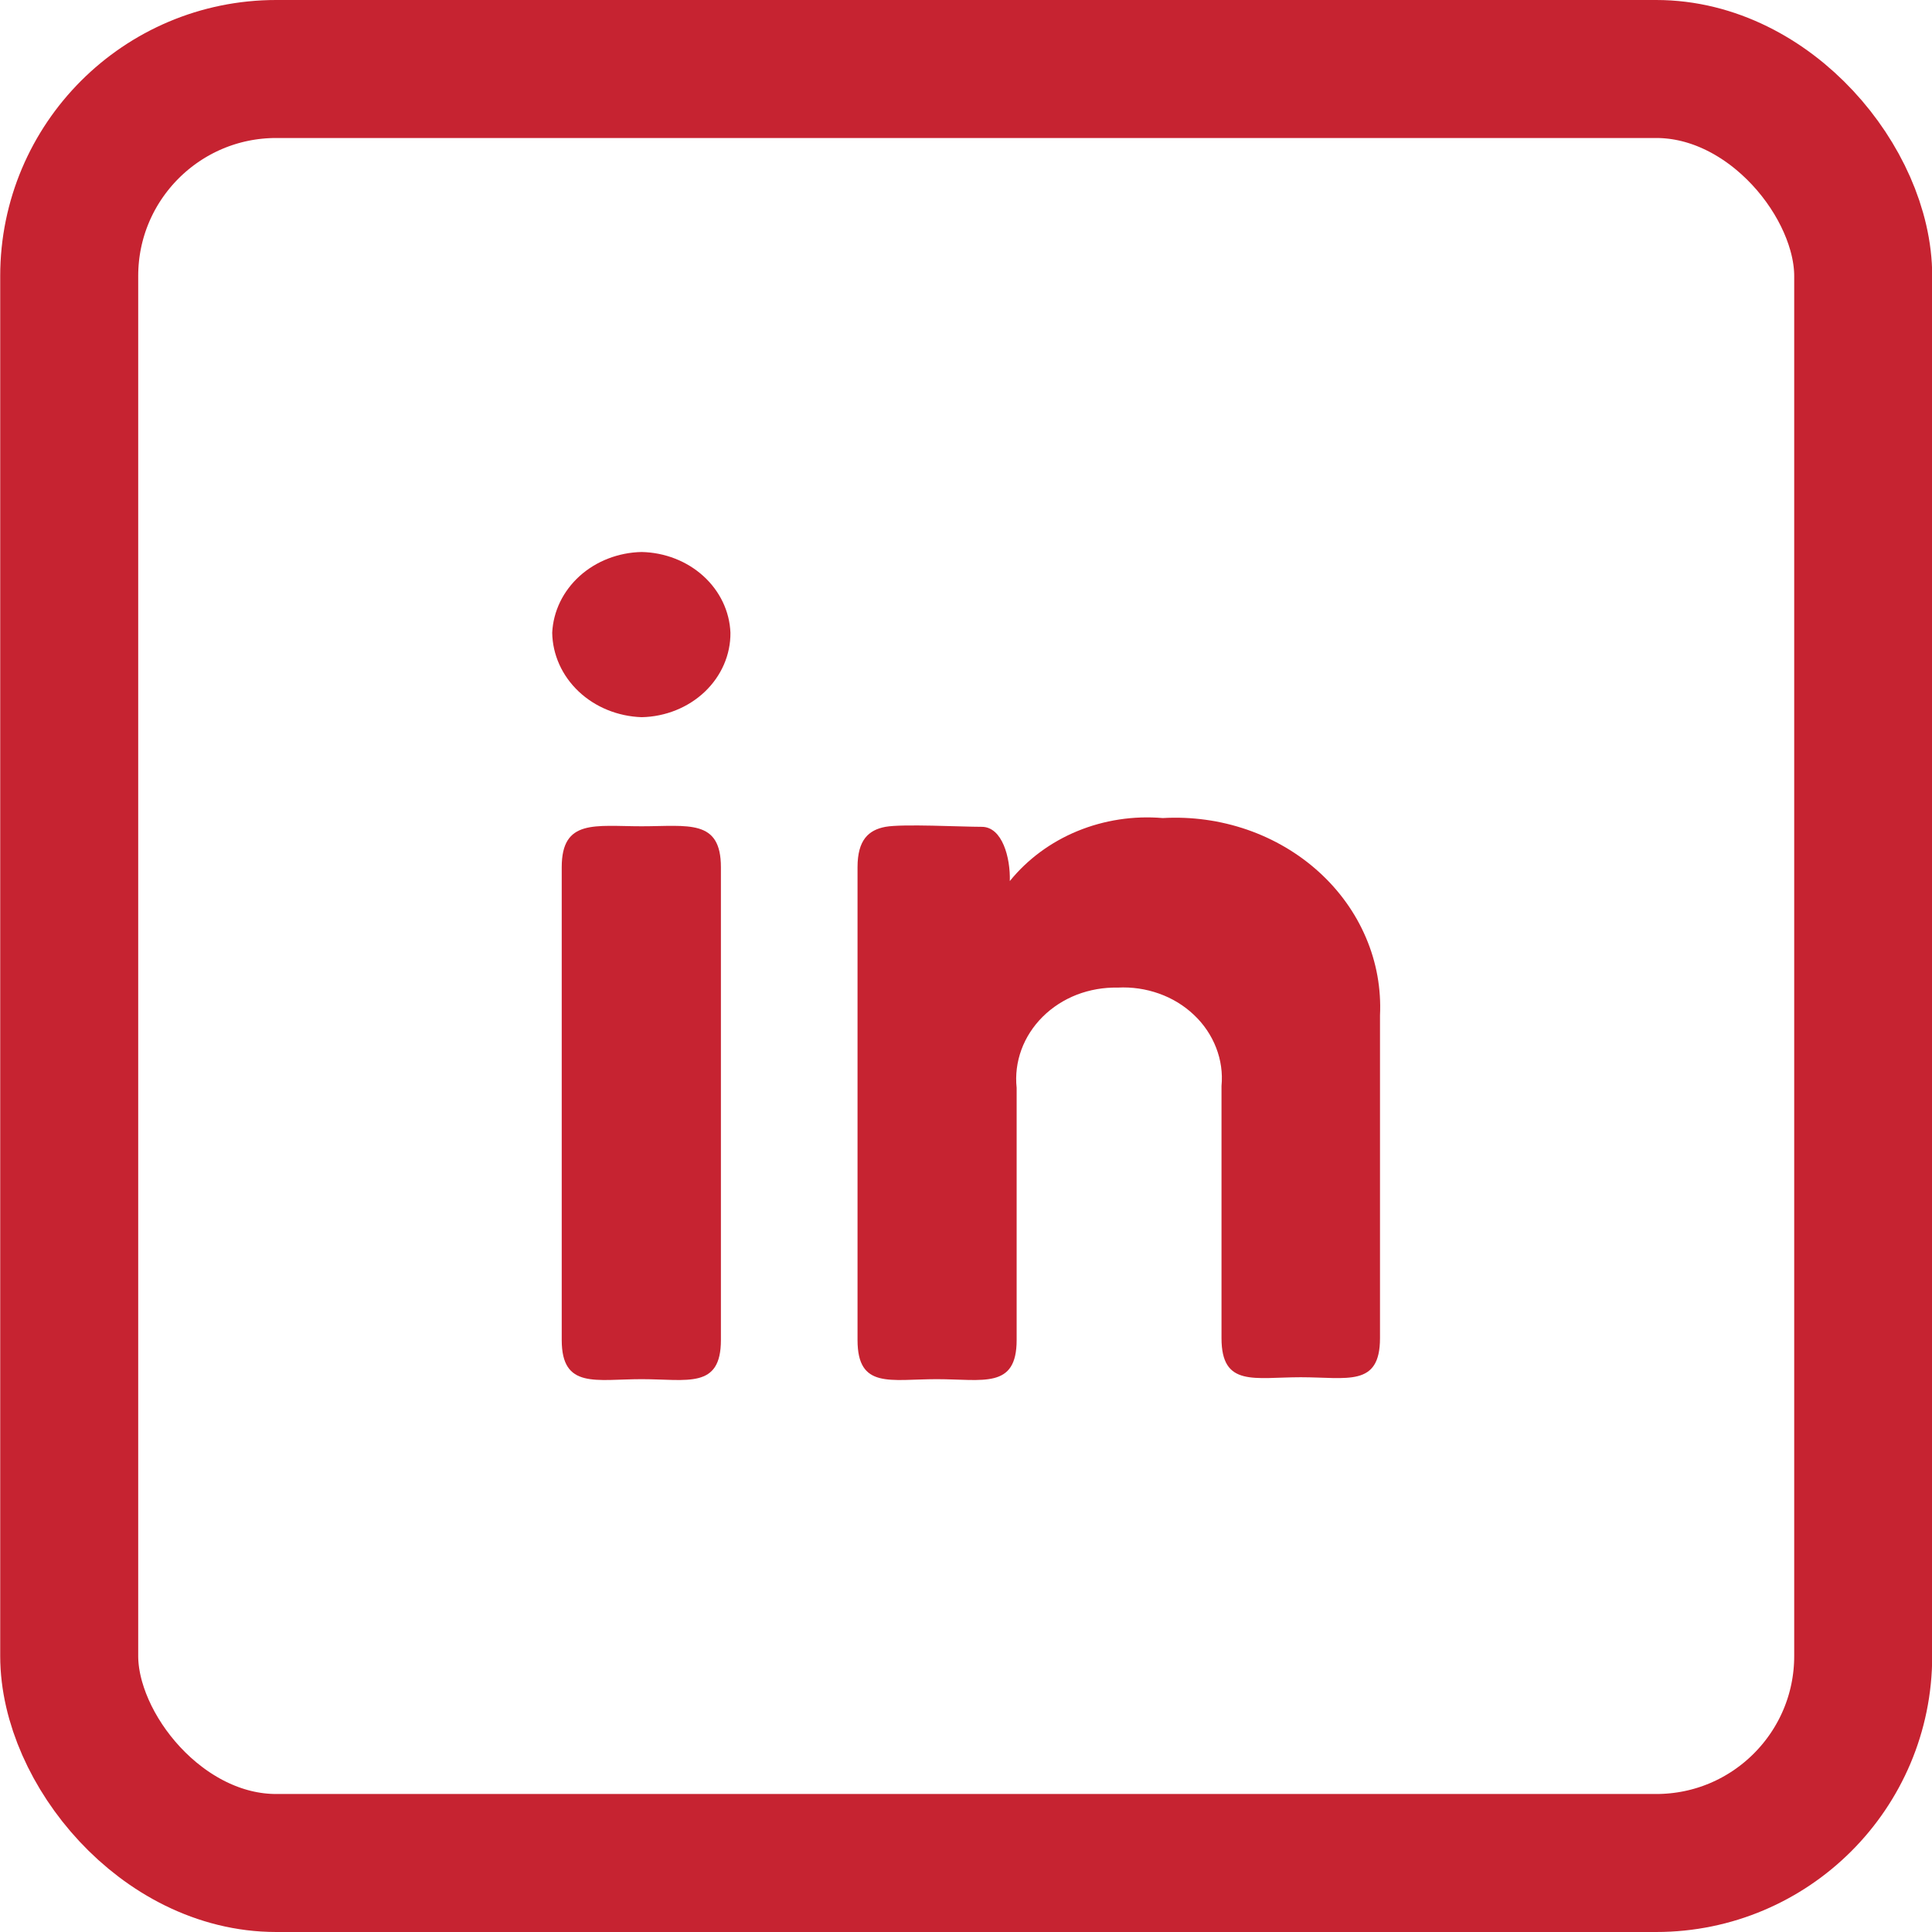
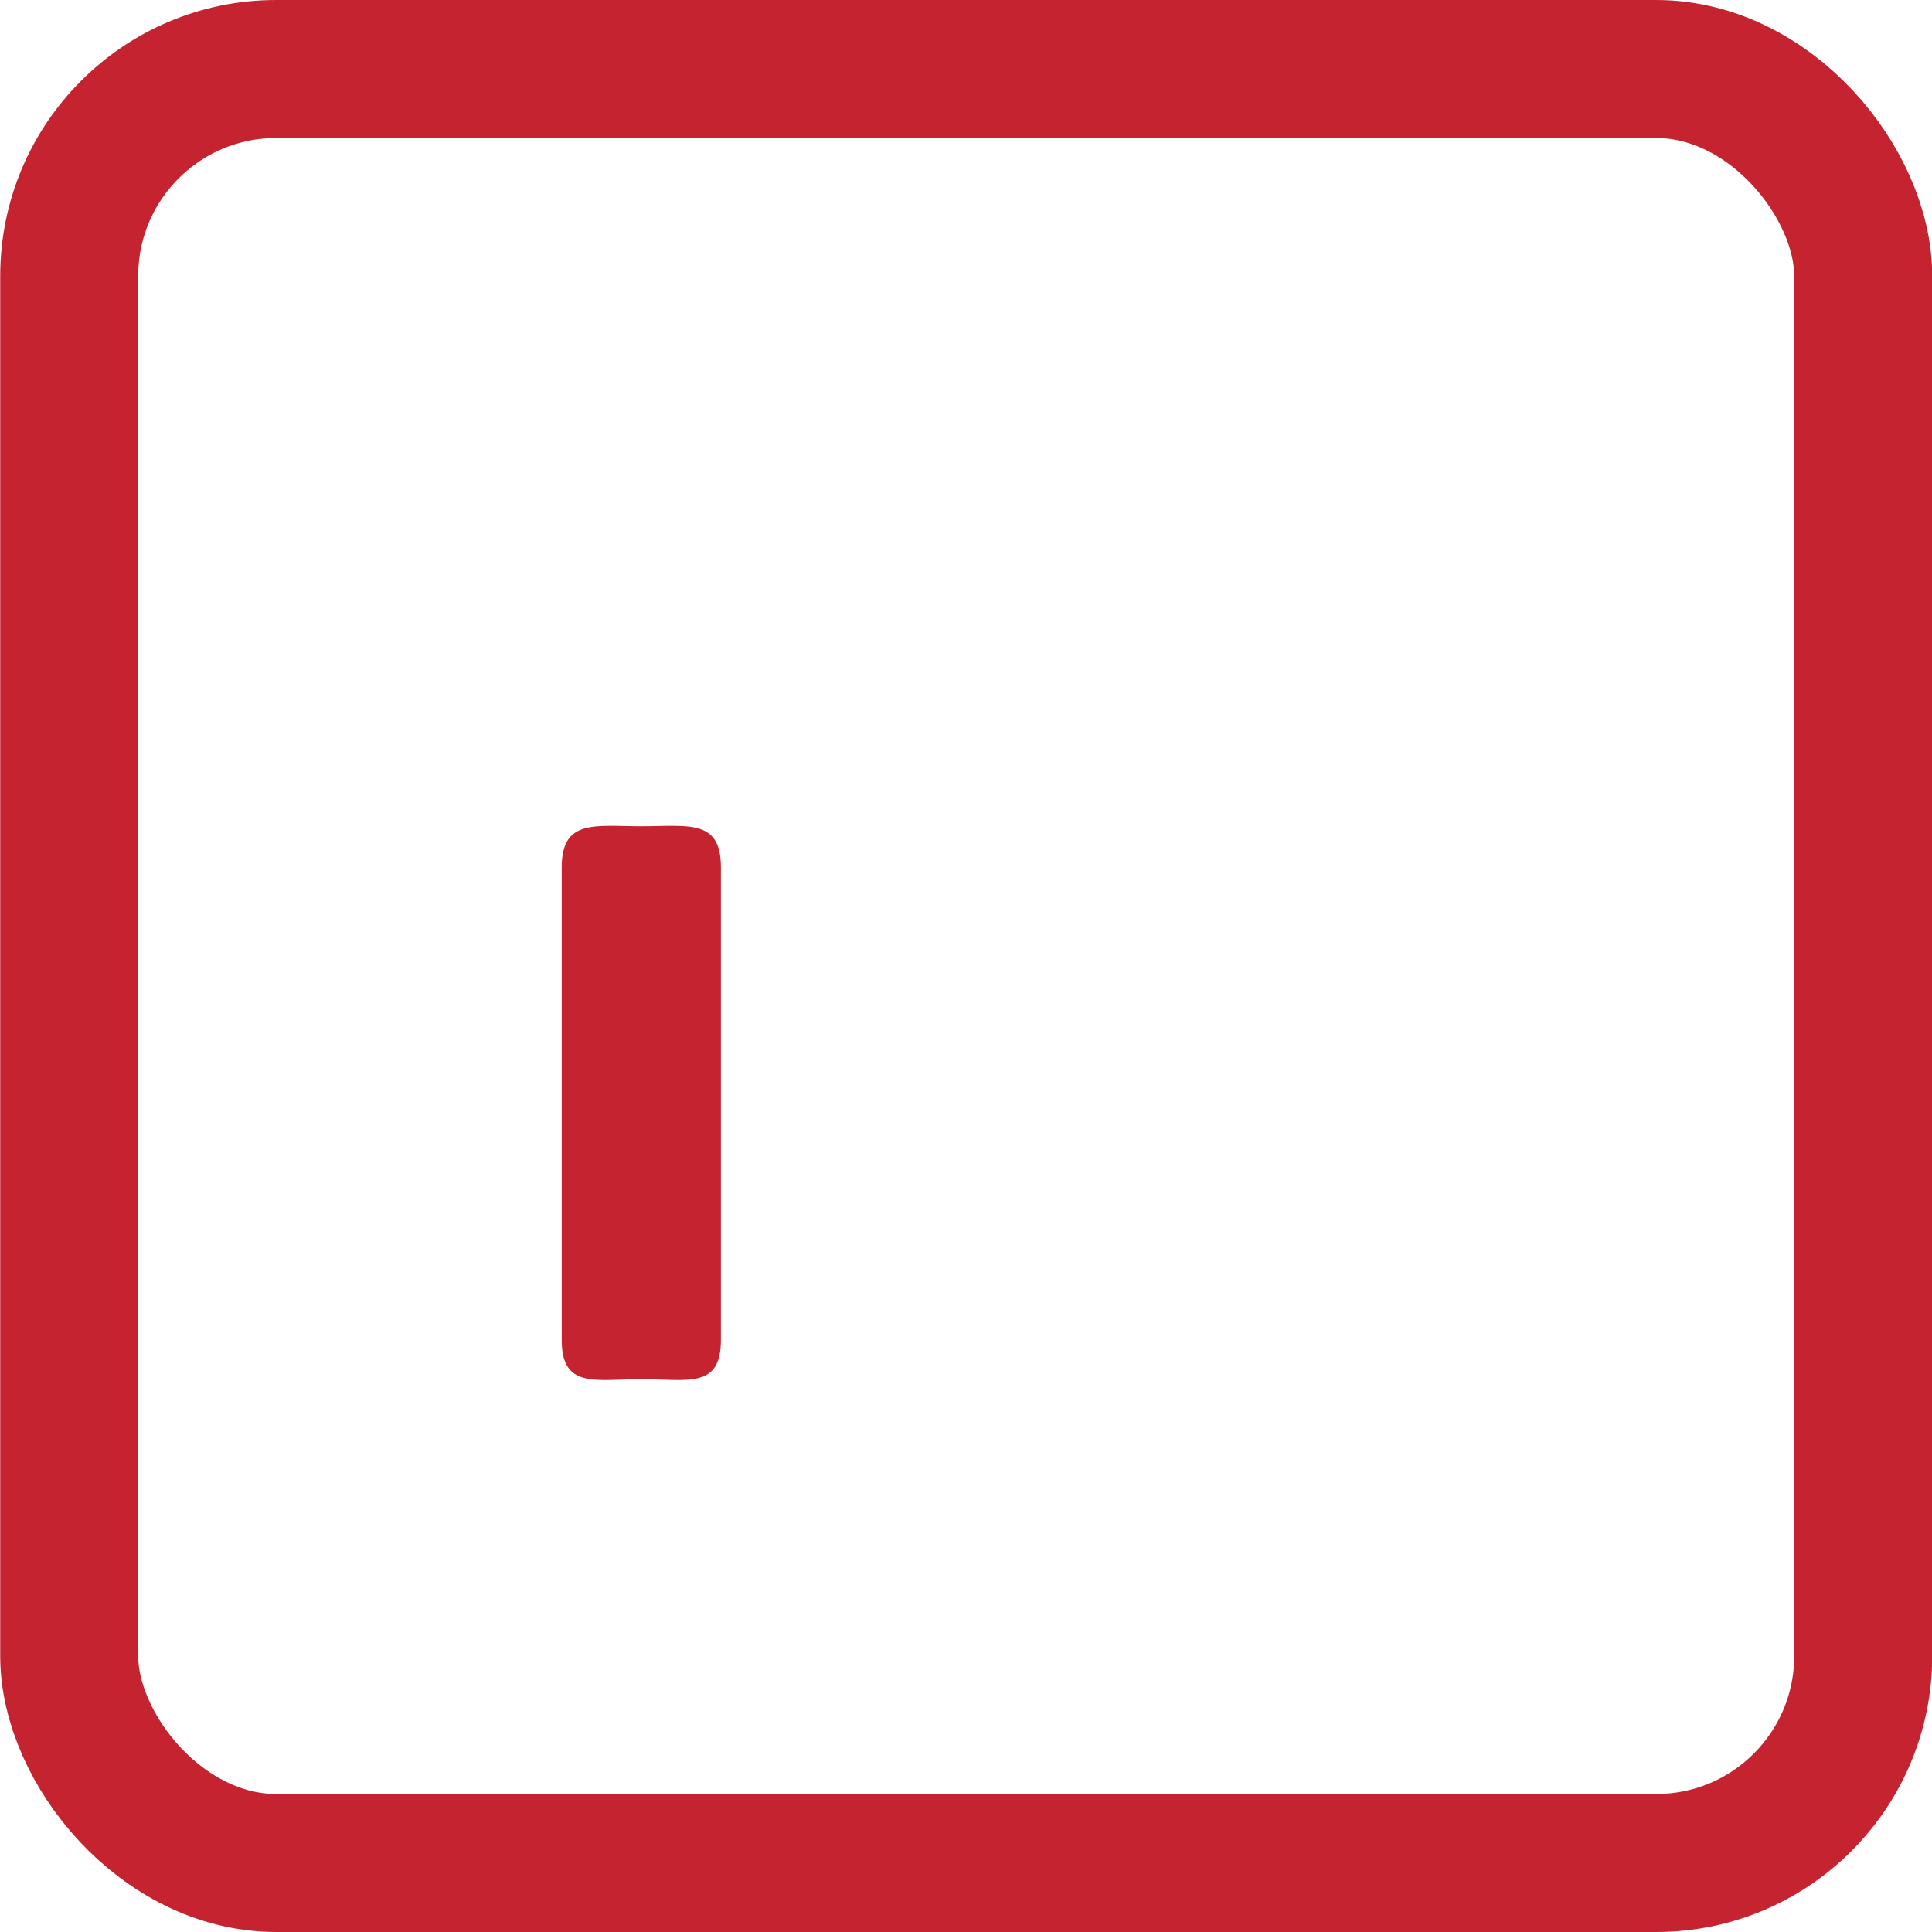
<svg xmlns="http://www.w3.org/2000/svg" width="28" height="28" viewBox="0 0 28 28" fill="none">
  <rect x="1.003" y="1" width="26" height="26" rx="3" stroke="#C62331" stroke-width="2" />
  <path d="M8.141 12.568C8.141 11.865 8.626 11.975 9.299 11.975C9.973 11.975 10.448 11.865 10.448 12.568V19.421C10.448 20.134 9.963 19.988 9.299 19.988C8.636 19.988 8.141 20.134 8.141 19.421V12.568Z" fill="#C62331" />
-   <path d="M10.215 10.025C10.455 9.796 10.589 9.489 10.586 9.17C10.574 8.86 10.433 8.566 10.194 8.349C9.955 8.132 9.635 8.007 9.299 8C8.963 8.007 8.642 8.131 8.401 8.348C8.16 8.566 8.018 8.859 8.003 9.17C8.008 9.488 8.145 9.793 8.386 10.021C8.627 10.249 8.954 10.382 9.299 10.394C9.645 10.387 9.974 10.254 10.215 10.025Z" fill="#C62331" />
-   <path d="M12.428 12.568C12.428 12.175 12.586 12.029 12.833 11.983C13.081 11.938 13.932 11.983 14.229 11.983C14.526 11.983 14.645 12.431 14.635 12.769C14.889 12.455 15.226 12.205 15.614 12.045C16.003 11.885 16.429 11.82 16.852 11.856C17.268 11.832 17.684 11.89 18.074 12.024C18.464 12.159 18.819 12.368 19.116 12.638C19.413 12.908 19.645 13.232 19.797 13.59C19.95 13.948 20.018 14.331 20 14.716V19.394C20 20.106 19.525 19.96 18.852 19.96C18.178 19.96 17.703 20.106 17.703 19.394V15.739C17.721 15.551 17.694 15.361 17.625 15.184C17.556 15.006 17.447 14.844 17.304 14.709C17.161 14.573 16.989 14.468 16.798 14.4C16.607 14.332 16.403 14.302 16.199 14.313C15.995 14.309 15.794 14.344 15.606 14.416C15.419 14.489 15.25 14.598 15.112 14.735C14.973 14.873 14.868 15.036 14.803 15.213C14.738 15.391 14.714 15.579 14.734 15.766V19.421C14.734 20.134 14.249 19.988 13.576 19.988C12.903 19.988 12.428 20.134 12.428 19.421V12.568Z" fill="#C62331" />
</svg>